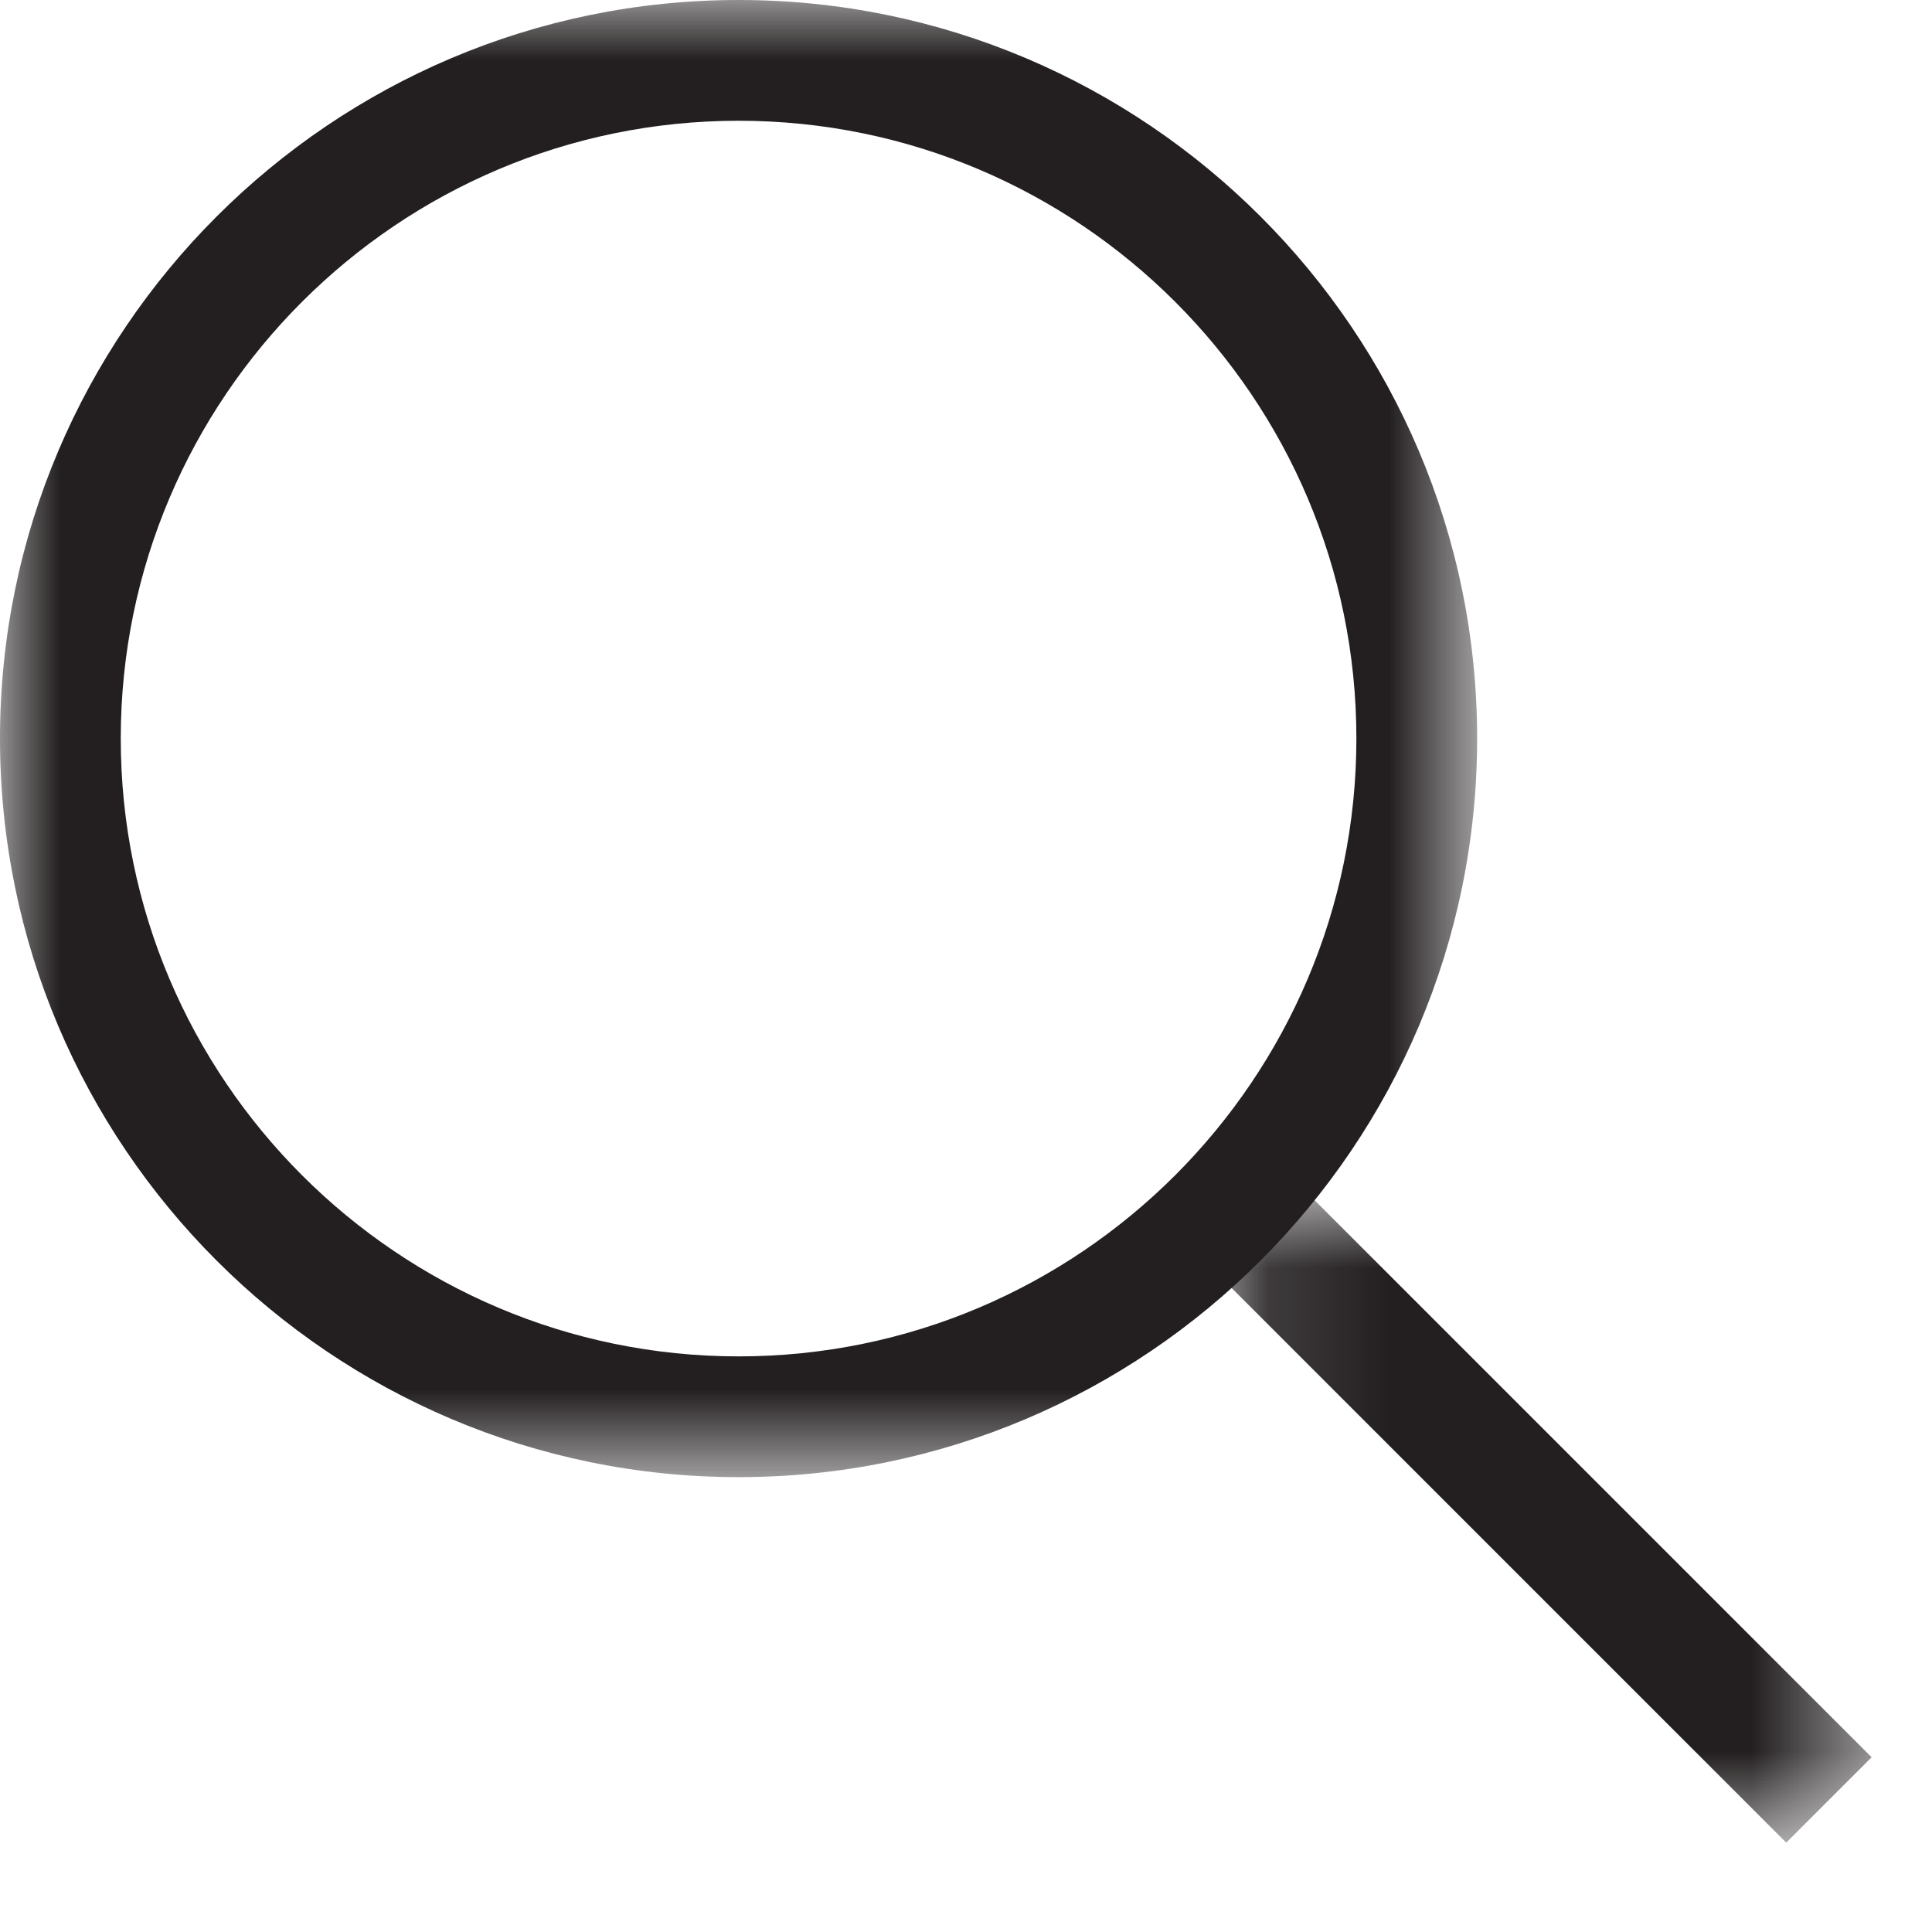
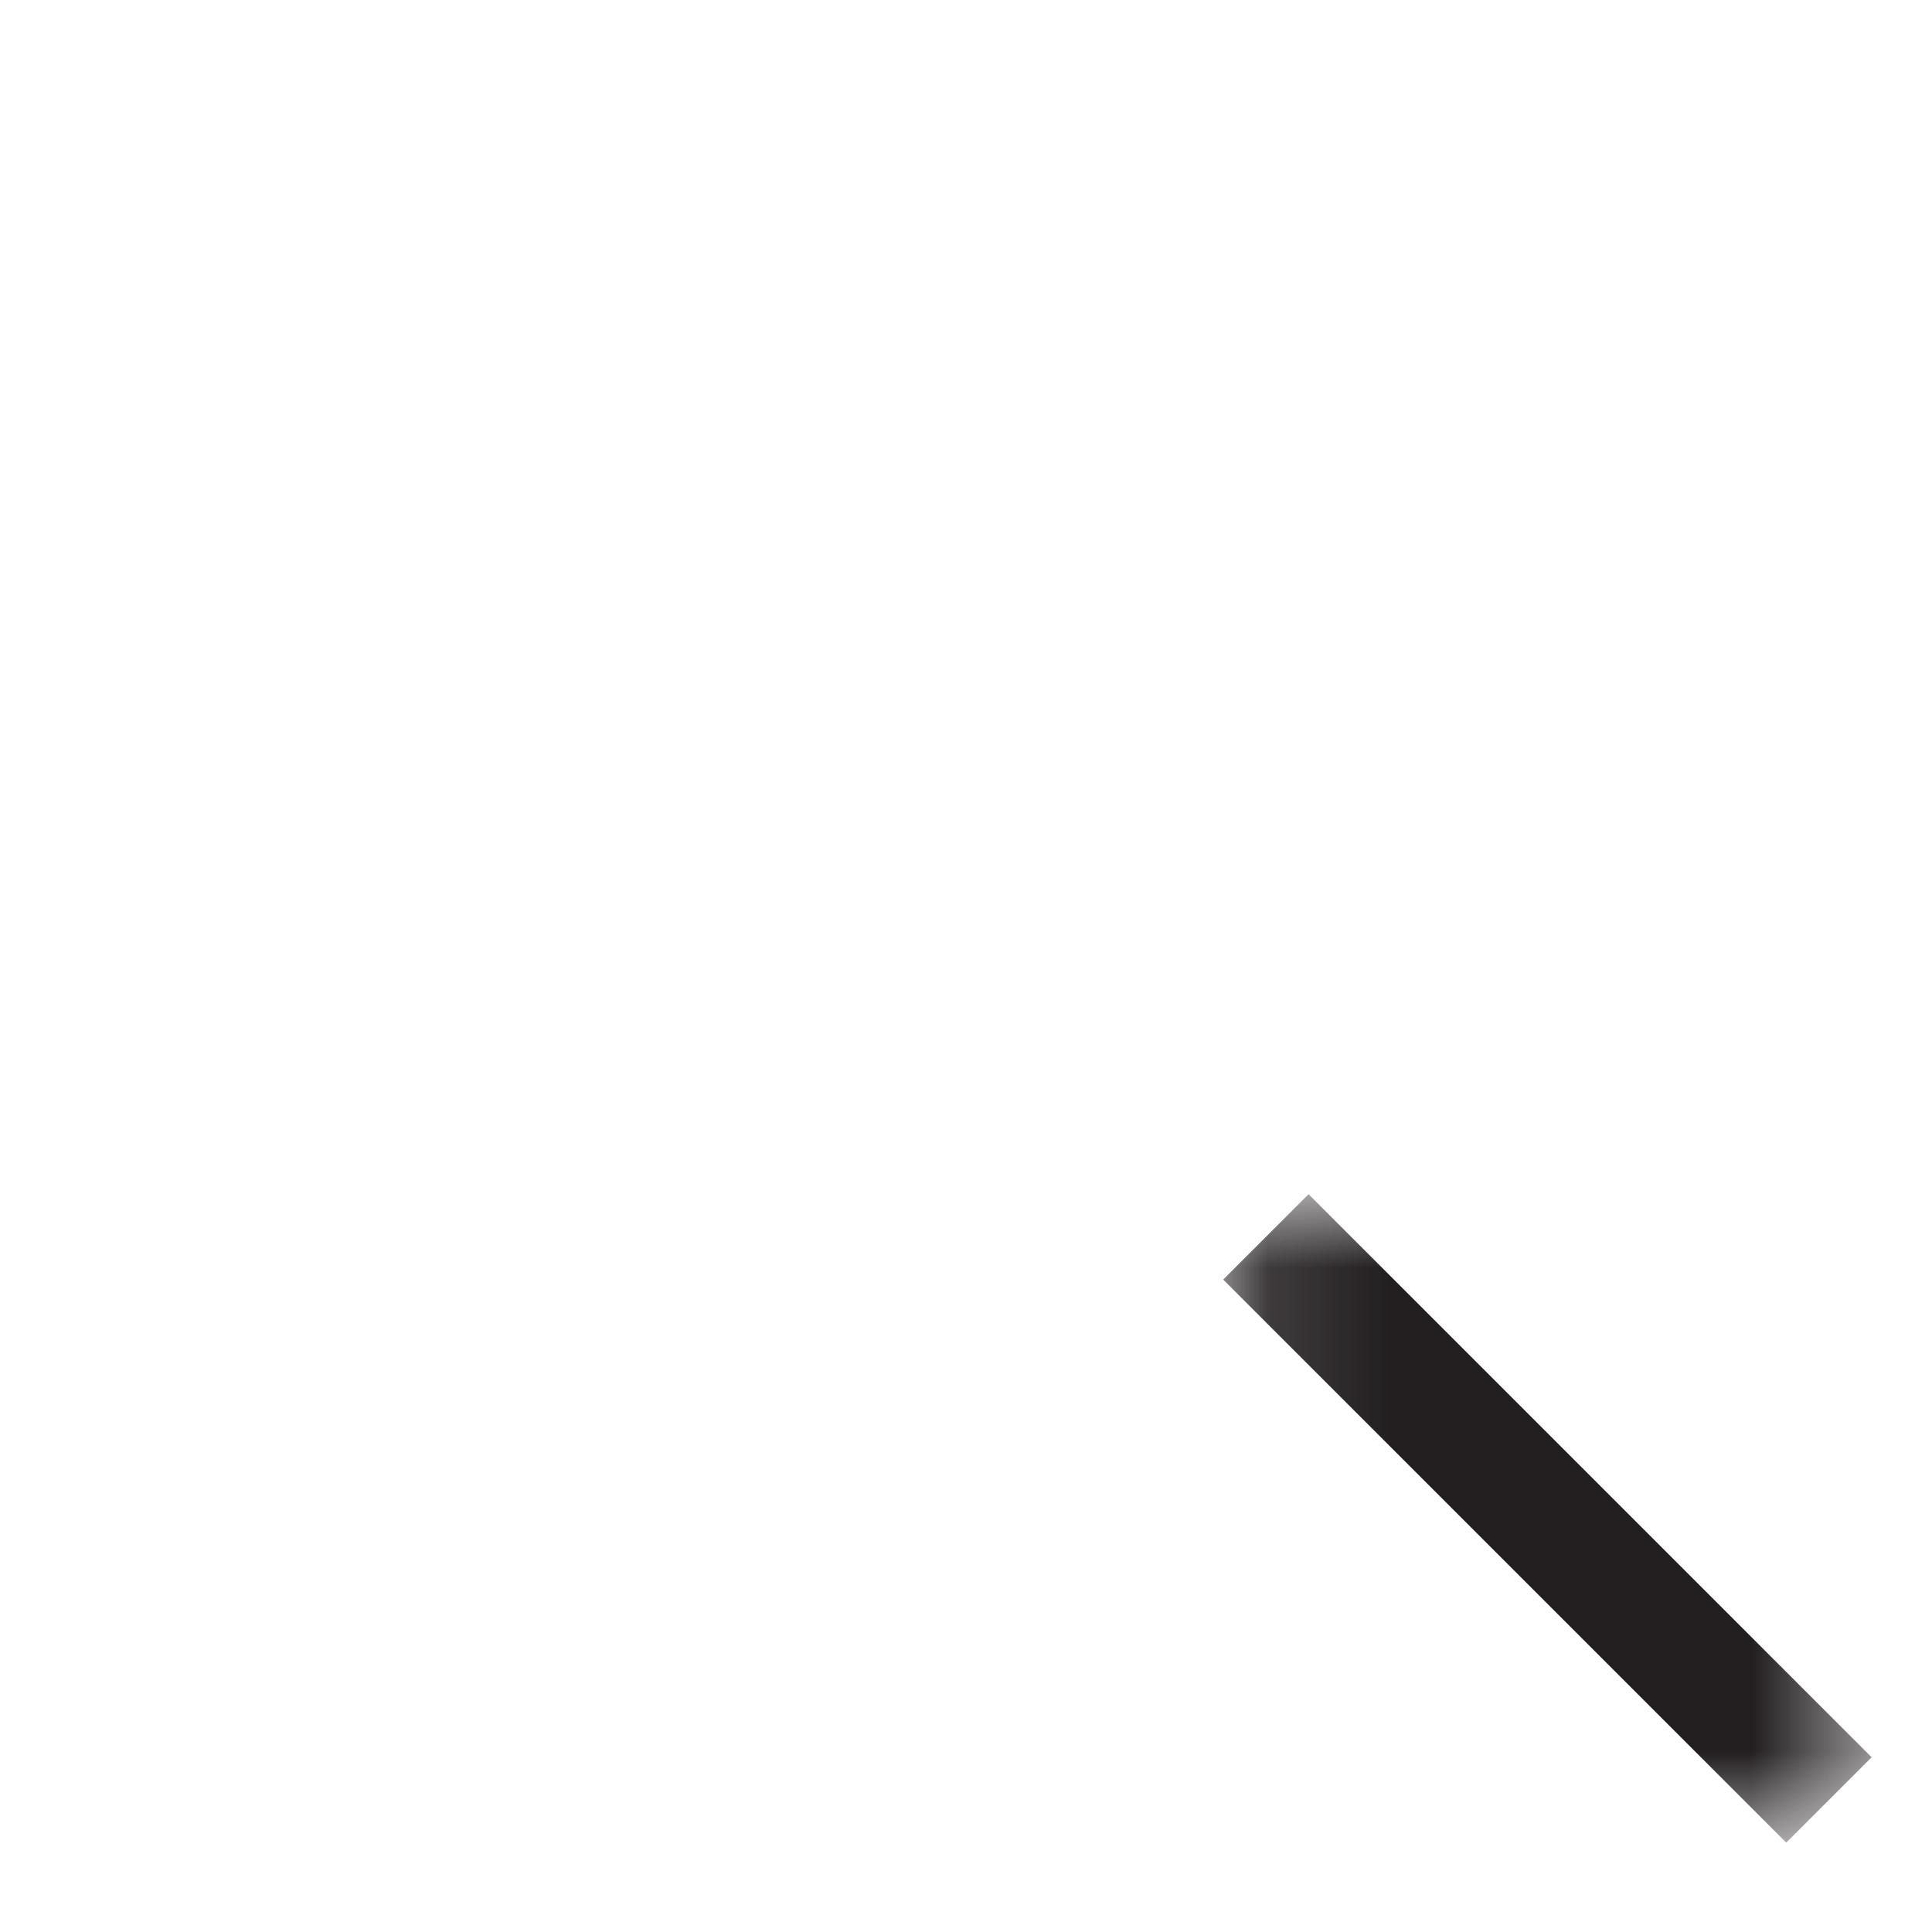
<svg xmlns="http://www.w3.org/2000/svg" width="16" height="16" viewBox="0 0 16 16" fill="none">
  <mask id="mask0_0_48" style="mask-type:alpha" maskUnits="userSpaceOnUse" x="0" y="0" width="13" height="13">
    <path fill-rule="evenodd" clip-rule="evenodd" d="M0 0H12.233V12.233H0V0Z" fill="white" />
  </mask>
  <g mask="url(#mask0_0_48)">
-     <path fill-rule="evenodd" clip-rule="evenodd" d="M6.117 1C3.296 1 1 3.295 1 6.116C1 8.937 3.296 11.233 6.117 11.233C8.938 11.233 11.233 8.937 11.233 6.116C11.233 3.295 8.938 1 6.117 1ZM6.117 12.233C2.744 12.233 -0 9.489 -0 6.116C-0 2.744 2.744 -0 6.117 -0C9.49 -0 12.233 2.744 12.233 6.116C12.233 9.489 9.49 12.233 6.117 12.233Z" fill="#231F20" />
-   </g>
+     </g>
  <mask id="mask1_0_48" style="mask-type:alpha" maskUnits="userSpaceOnUse" x="10" y="9" width="6" height="7">
    <path fill-rule="evenodd" clip-rule="evenodd" d="M10.13 9.89H15.5V15.26H10.13V9.89Z" fill="white" />
  </mask>
  <g mask="url(#mask1_0_48)">
    <path fill-rule="evenodd" clip-rule="evenodd" d="M14.793 15.26L10.13 10.597L10.837 9.89L15.5 14.553L14.793 15.26Z" fill="#231F20" />
  </g>
</svg>